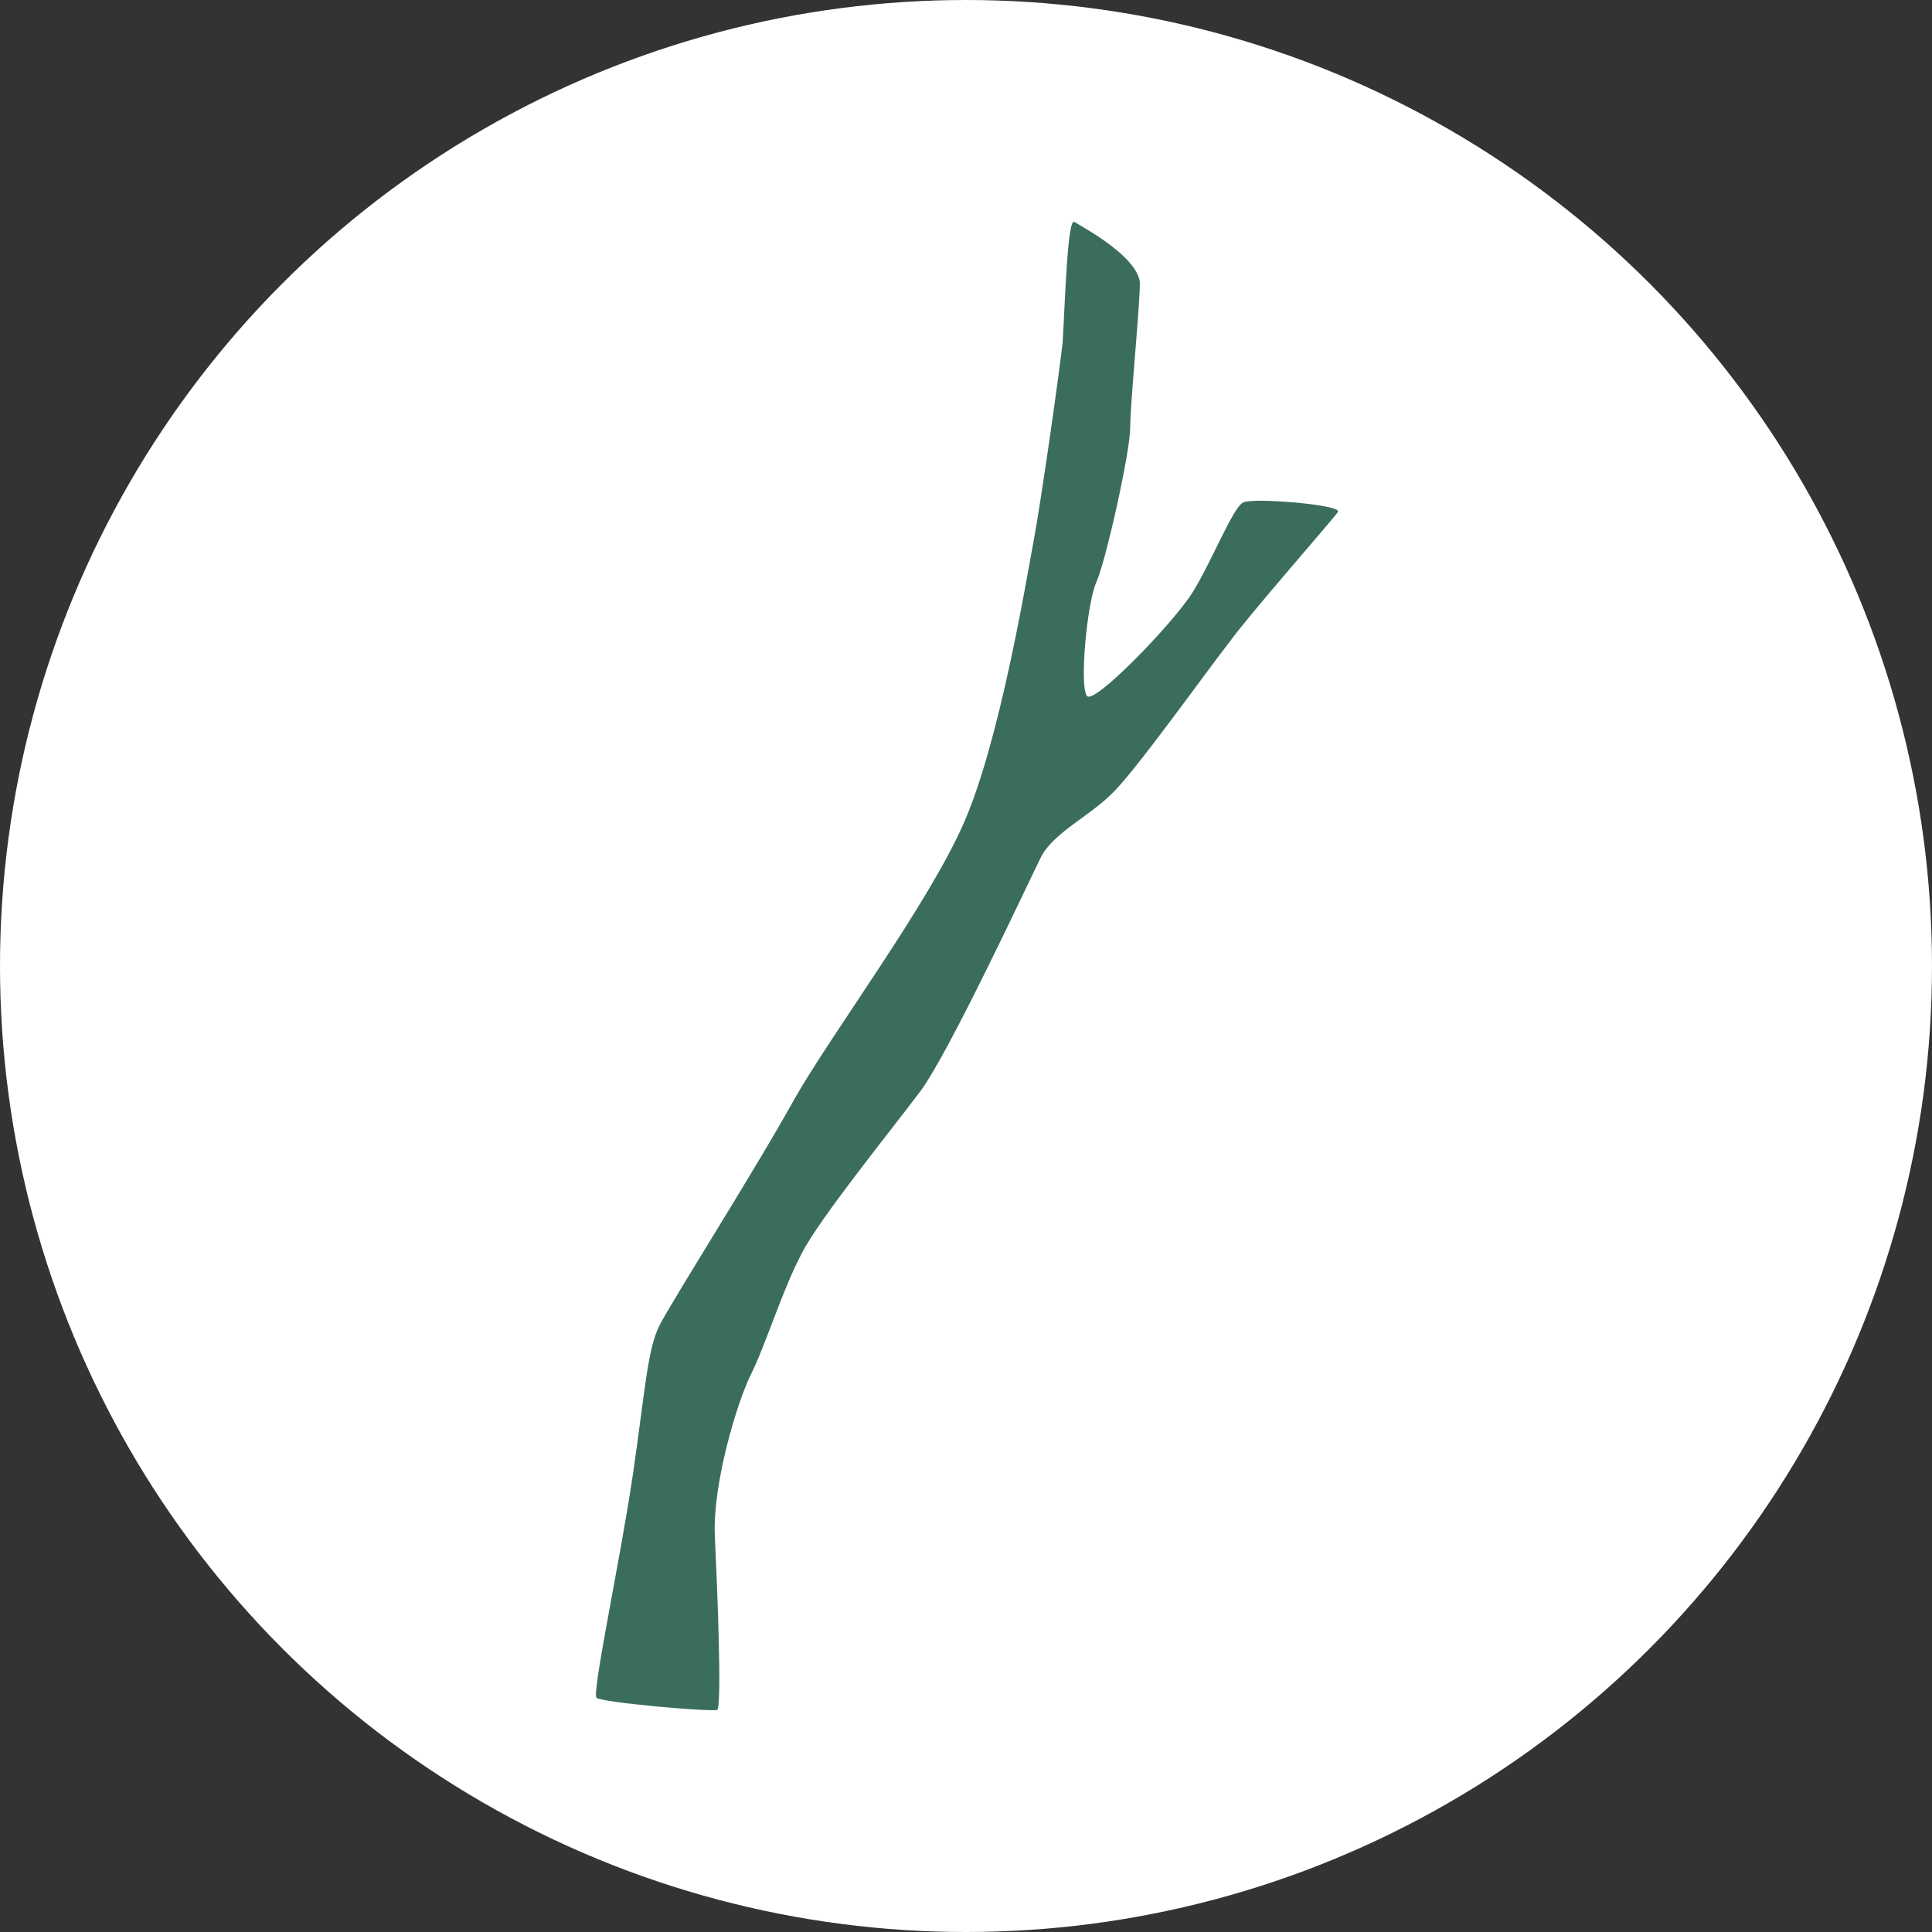
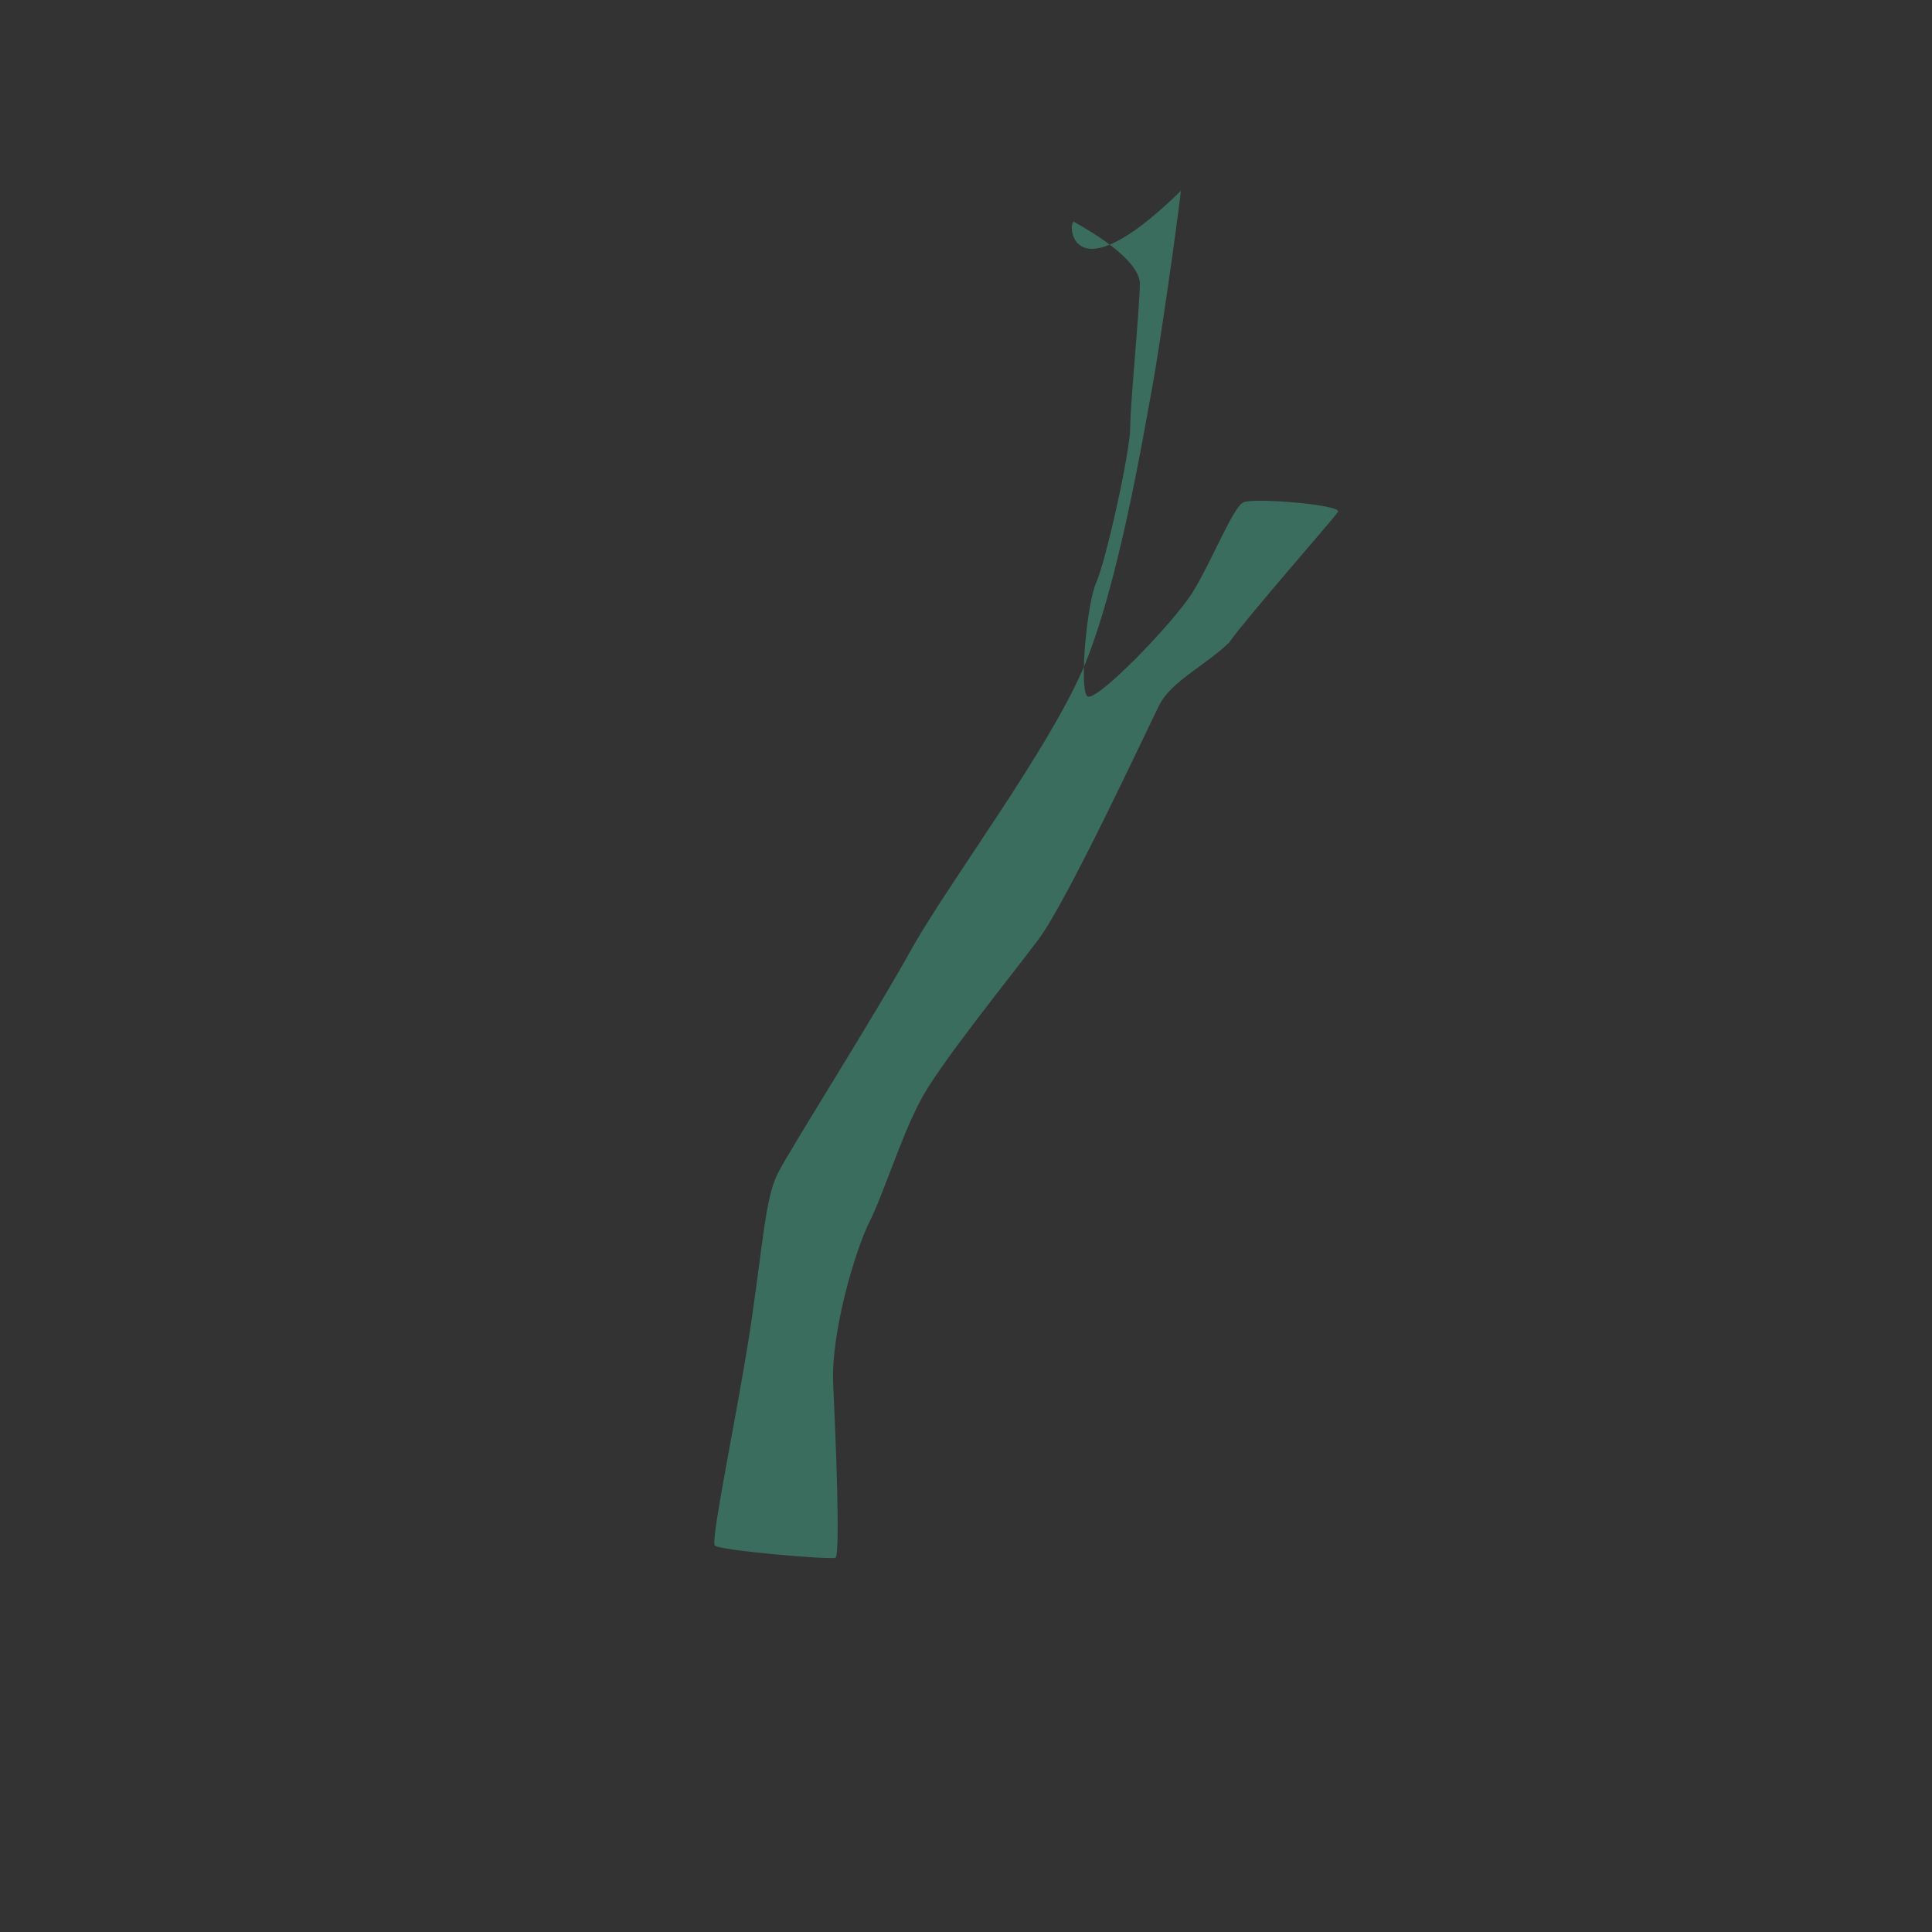
<svg xmlns="http://www.w3.org/2000/svg" version="1.1" id="Layer_1" x="0px" y="0px" viewBox="0 0 80 80" style="enable-background:new 0 0 80 80;" xml:space="preserve">
  <rect x="0" y="0" width="80" height="80" fill="#333333" stroke="none" />
  <style type="text/css">
	.st0{fill:#FFFFFF;}
	.st1{enable-background:new    ;}
	.st2{fill:#3B6D5E;}
	.st3{fill:none;stroke:#3B6D5E;stroke-width:2;stroke-linecap:round;stroke-linejoin:round;stroke-miterlimit:10;}
</style>
  <g>
-     <circle class="st0" cx="40" cy="40" r="40" />
-   </g>
-   <path class="st2" d="M44.5,9.2c0.7,0.4,2.6,1.5,2.7,2.5c0,1-0.4,5-0.4,6c0,1-1,5.5-1.4,6.4C45,25,44.7,28.4,45,28.8  c0.2,0.5,3.6-3,4.4-4.3s1.7-3.6,2.1-3.7c0.4-0.2,4.1,0.1,3.9,0.4c-0.2,0.3-3.8,4.4-4.5,5.4c-0.8,1-4,5.5-4.9,6.3  c-0.9,0.9-2.4,1.6-2.9,2.6c-0.5,1-3.8,8.1-5,9.7c-1.2,1.6-4.2,5.3-4.9,6.7c-0.8,1.5-1.5,3.8-2.1,5c-0.6,1.2-1.6,4.6-1.5,6.7  c0.1,2.1,0.3,7,0.1,7.2c-0.2,0.1-4.8-0.3-5-0.5s1-5.8,1.5-9.2c0.5-3.4,0.6-5.2,1.1-6.2c0.5-1,4-6.5,5.6-9.4c1.6-2.8,5.5-8,7-11.4  c1.5-3.4,2.6-10.1,2.9-11.7c0.3-1.6,1-6.5,1.2-8.2C44.1,12.6,44.2,8.9,44.5,9.2z" />
+     </g>
+   <path class="st2" d="M44.5,9.2c0.7,0.4,2.6,1.5,2.7,2.5c0,1-0.4,5-0.4,6c0,1-1,5.5-1.4,6.4C45,25,44.7,28.4,45,28.8  c0.2,0.5,3.6-3,4.4-4.3s1.7-3.6,2.1-3.7c0.4-0.2,4.1,0.1,3.9,0.4c-0.2,0.3-3.8,4.4-4.5,5.4c-0.9,0.9-2.4,1.6-2.9,2.6c-0.5,1-3.8,8.1-5,9.7c-1.2,1.6-4.2,5.3-4.9,6.7c-0.8,1.5-1.5,3.8-2.1,5c-0.6,1.2-1.6,4.6-1.5,6.7  c0.1,2.1,0.3,7,0.1,7.2c-0.2,0.1-4.8-0.3-5-0.5s1-5.8,1.5-9.2c0.5-3.4,0.6-5.2,1.1-6.2c0.5-1,4-6.5,5.6-9.4c1.6-2.8,5.5-8,7-11.4  c1.5-3.4,2.6-10.1,2.9-11.7c0.3-1.6,1-6.5,1.2-8.2C44.1,12.6,44.2,8.9,44.5,9.2z" />
</svg>